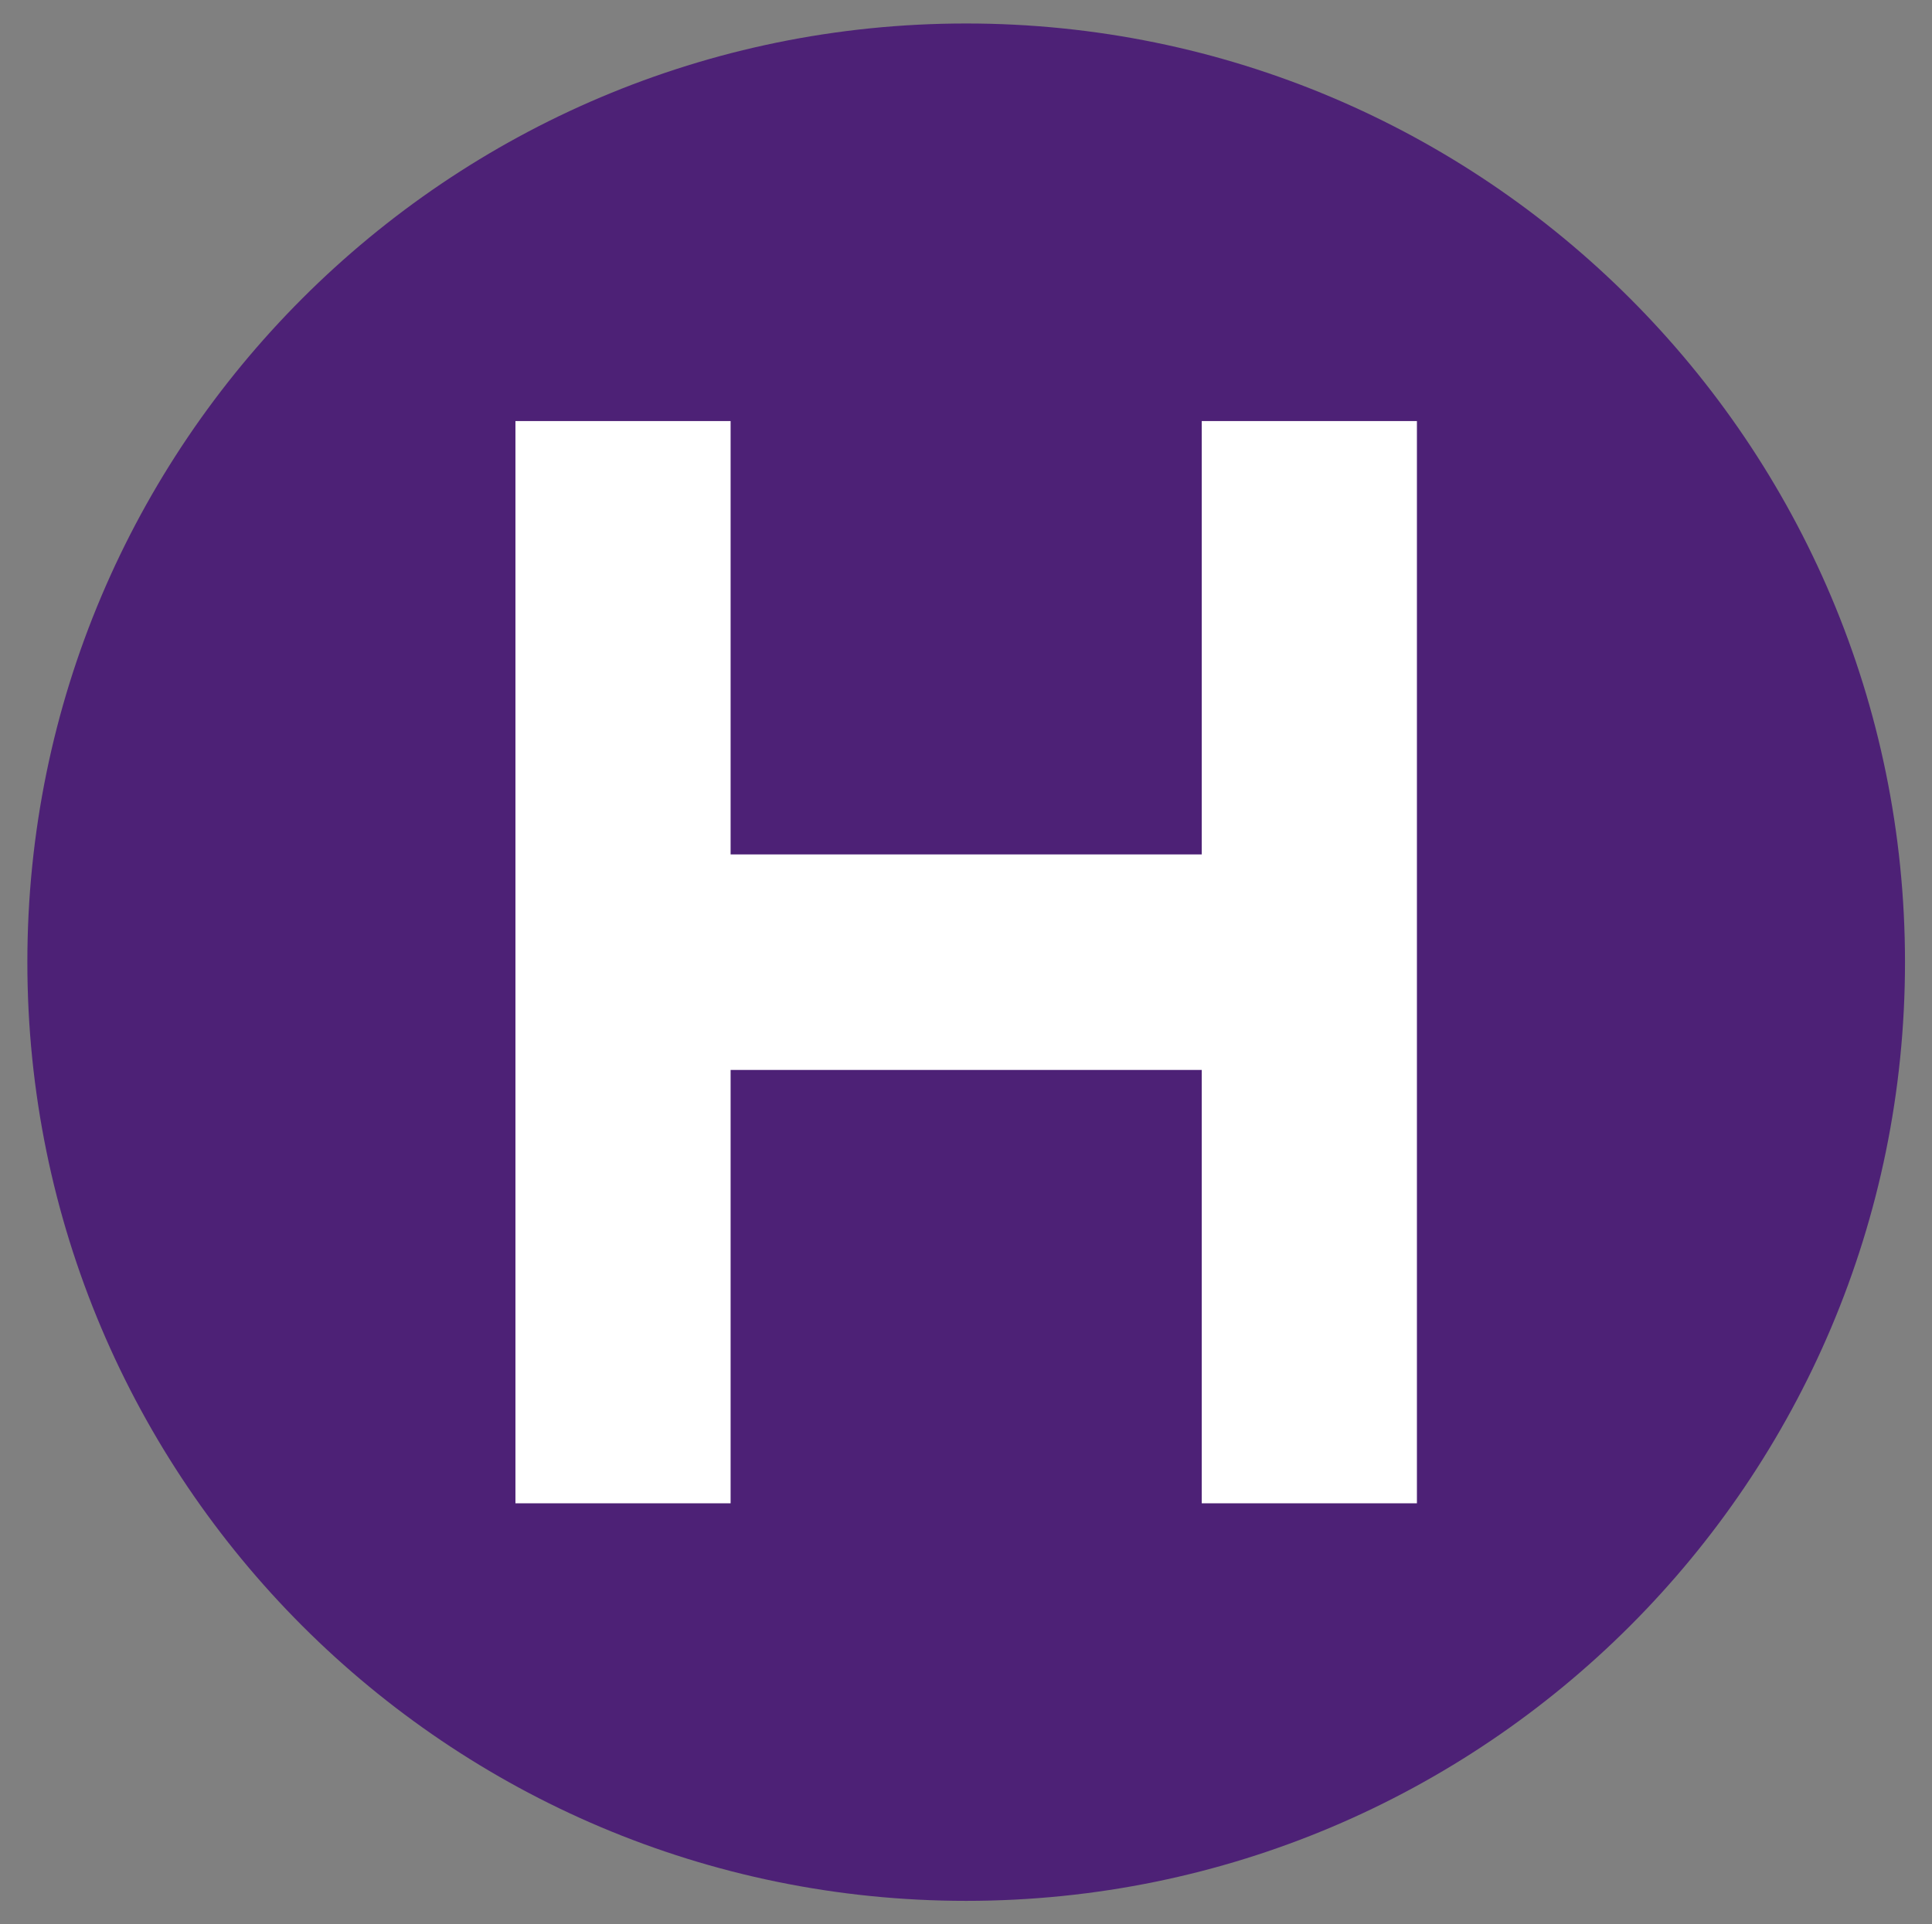
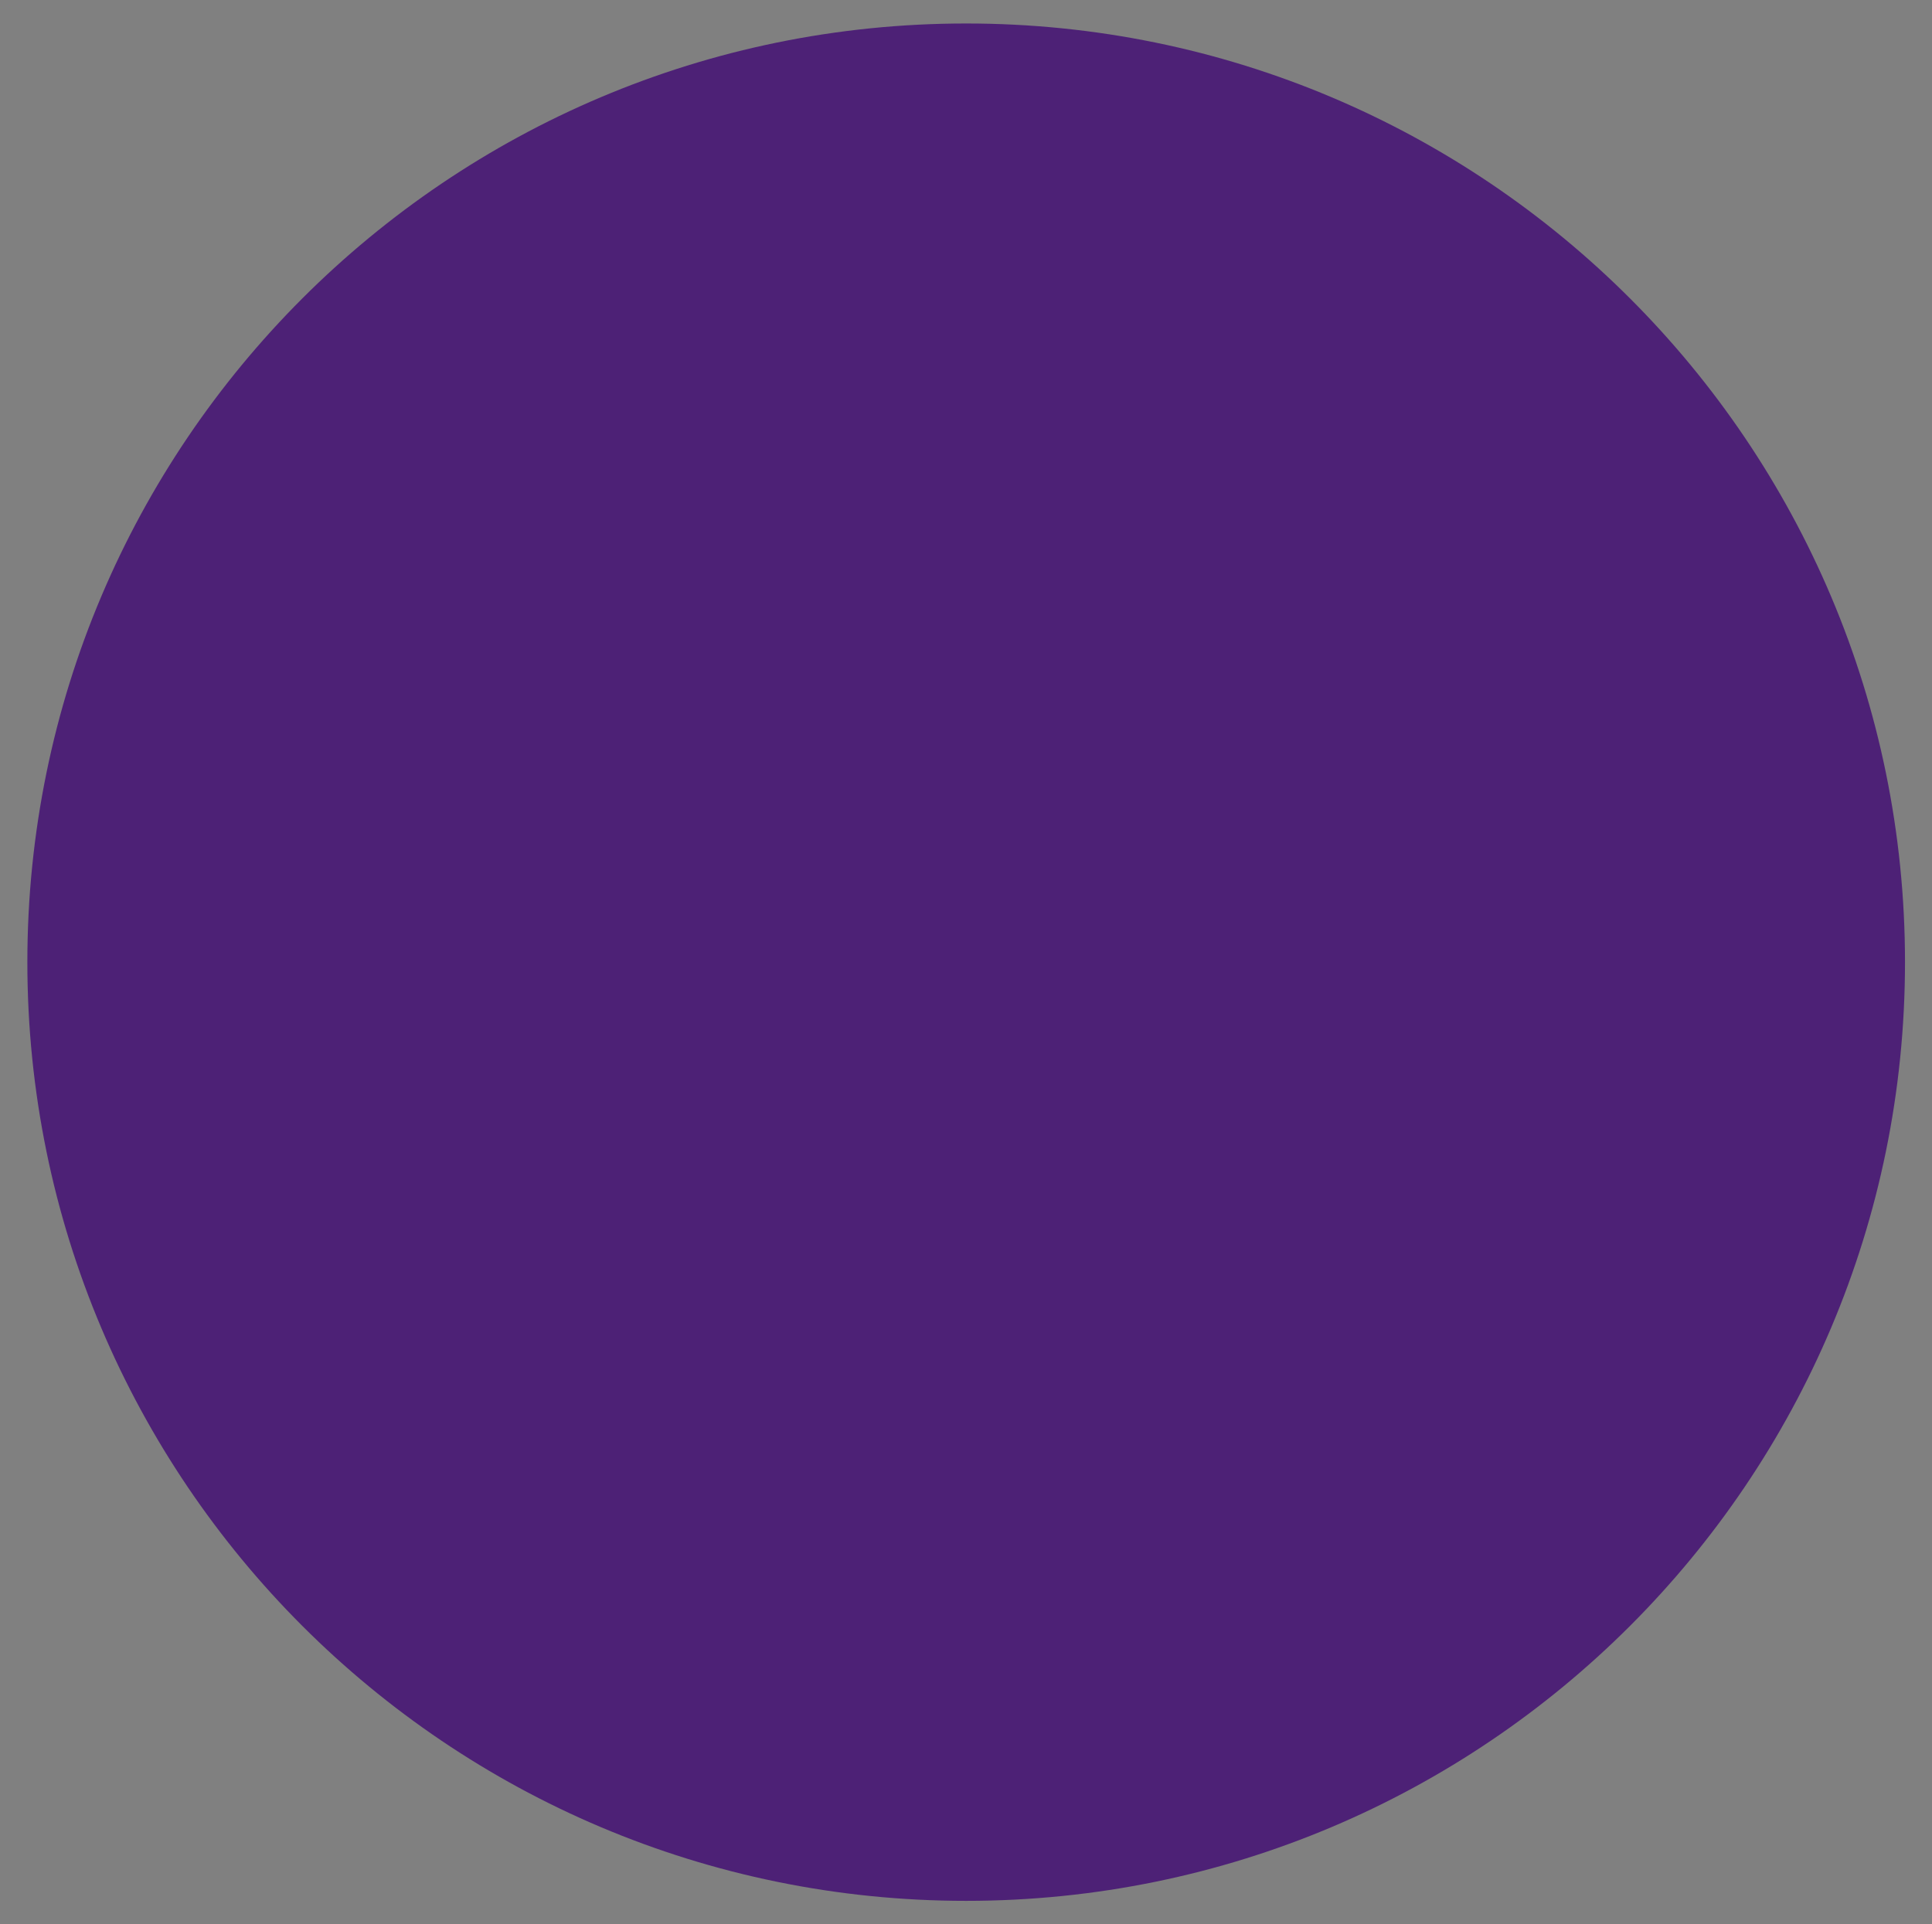
<svg xmlns="http://www.w3.org/2000/svg" width="261" height="260" viewBox="0 0 261 260" fill="none">
  <rect x="0" y="0" width="261" height="260" fill="#808080" stroke="none" />
  <path d="M130.524 256.829C200.569 256.829 257.352 200.046 257.352 130.001C257.352 59.956 200.569 3.173 130.524 3.173C60.479 3.173 3.696 59.956 3.696 130.001C3.696 200.046 60.479 256.829 130.524 256.829Z" fill="#4D2176" />
-   <path d="M162.348 203.114V144.562H98.7V203.114H69.632V56.89H98.7V115.442H162.348V56.89H191.416V203.114H162.348Z" fill="white" />
</svg>